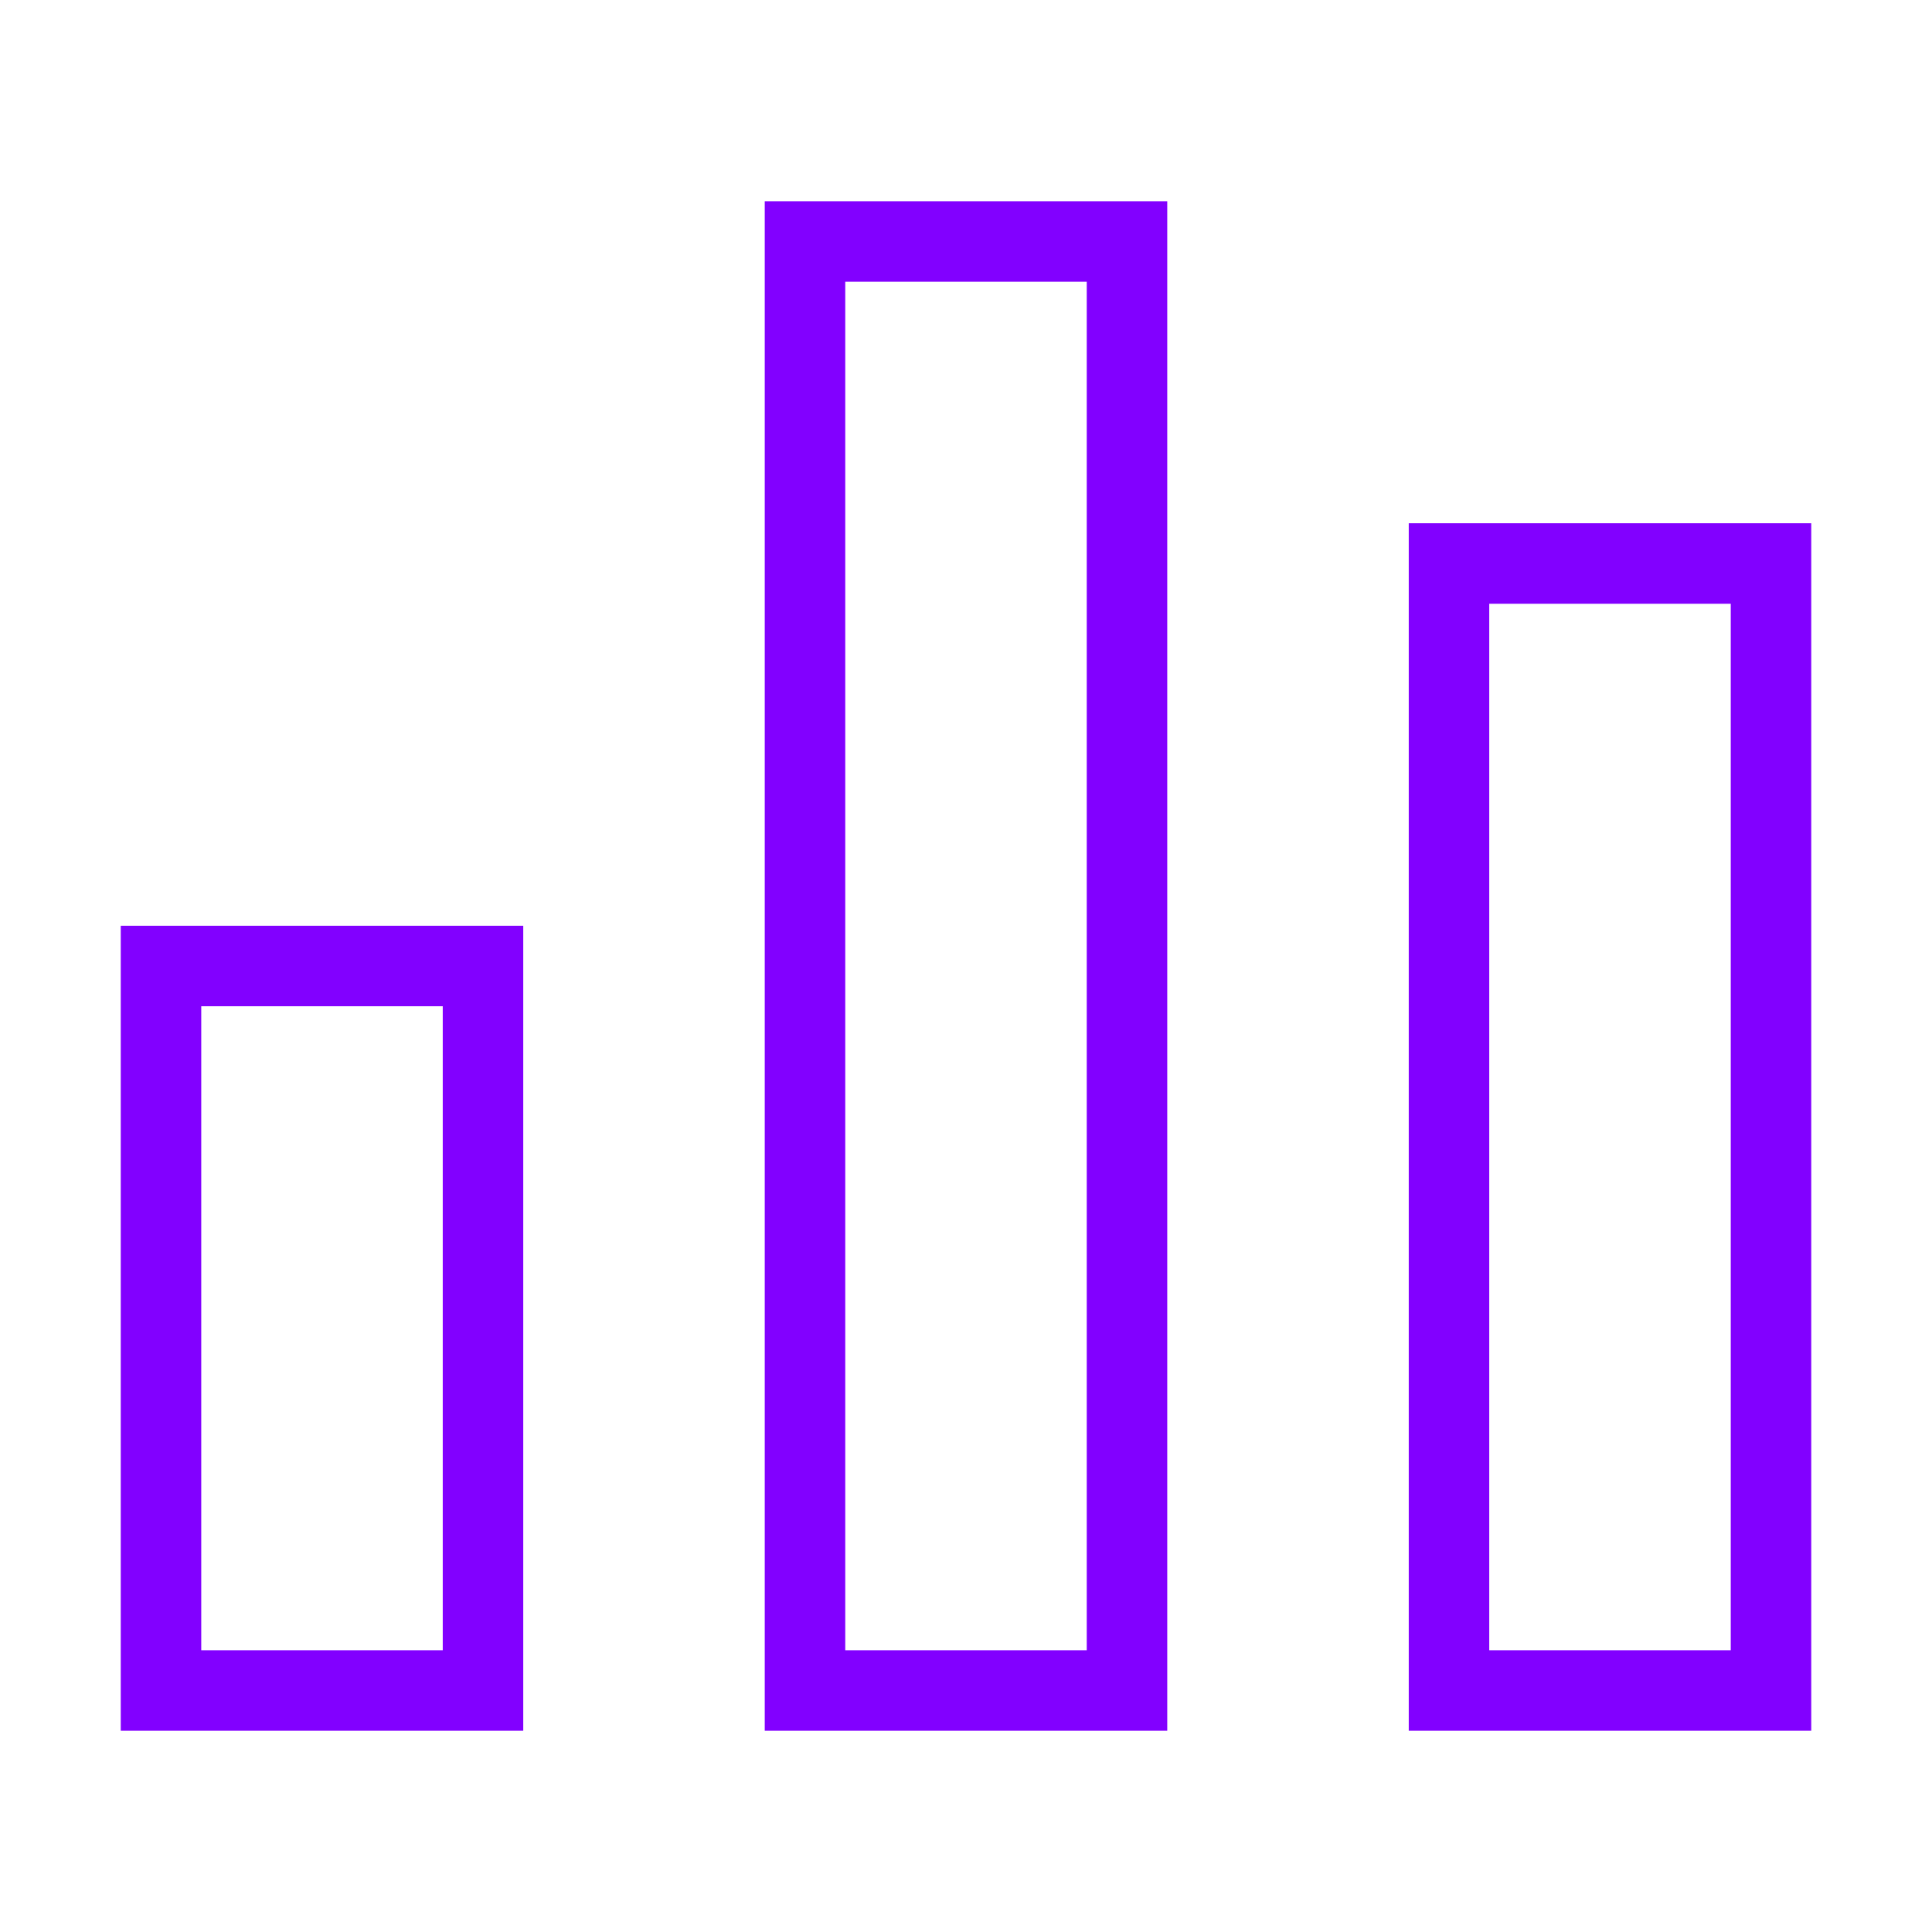
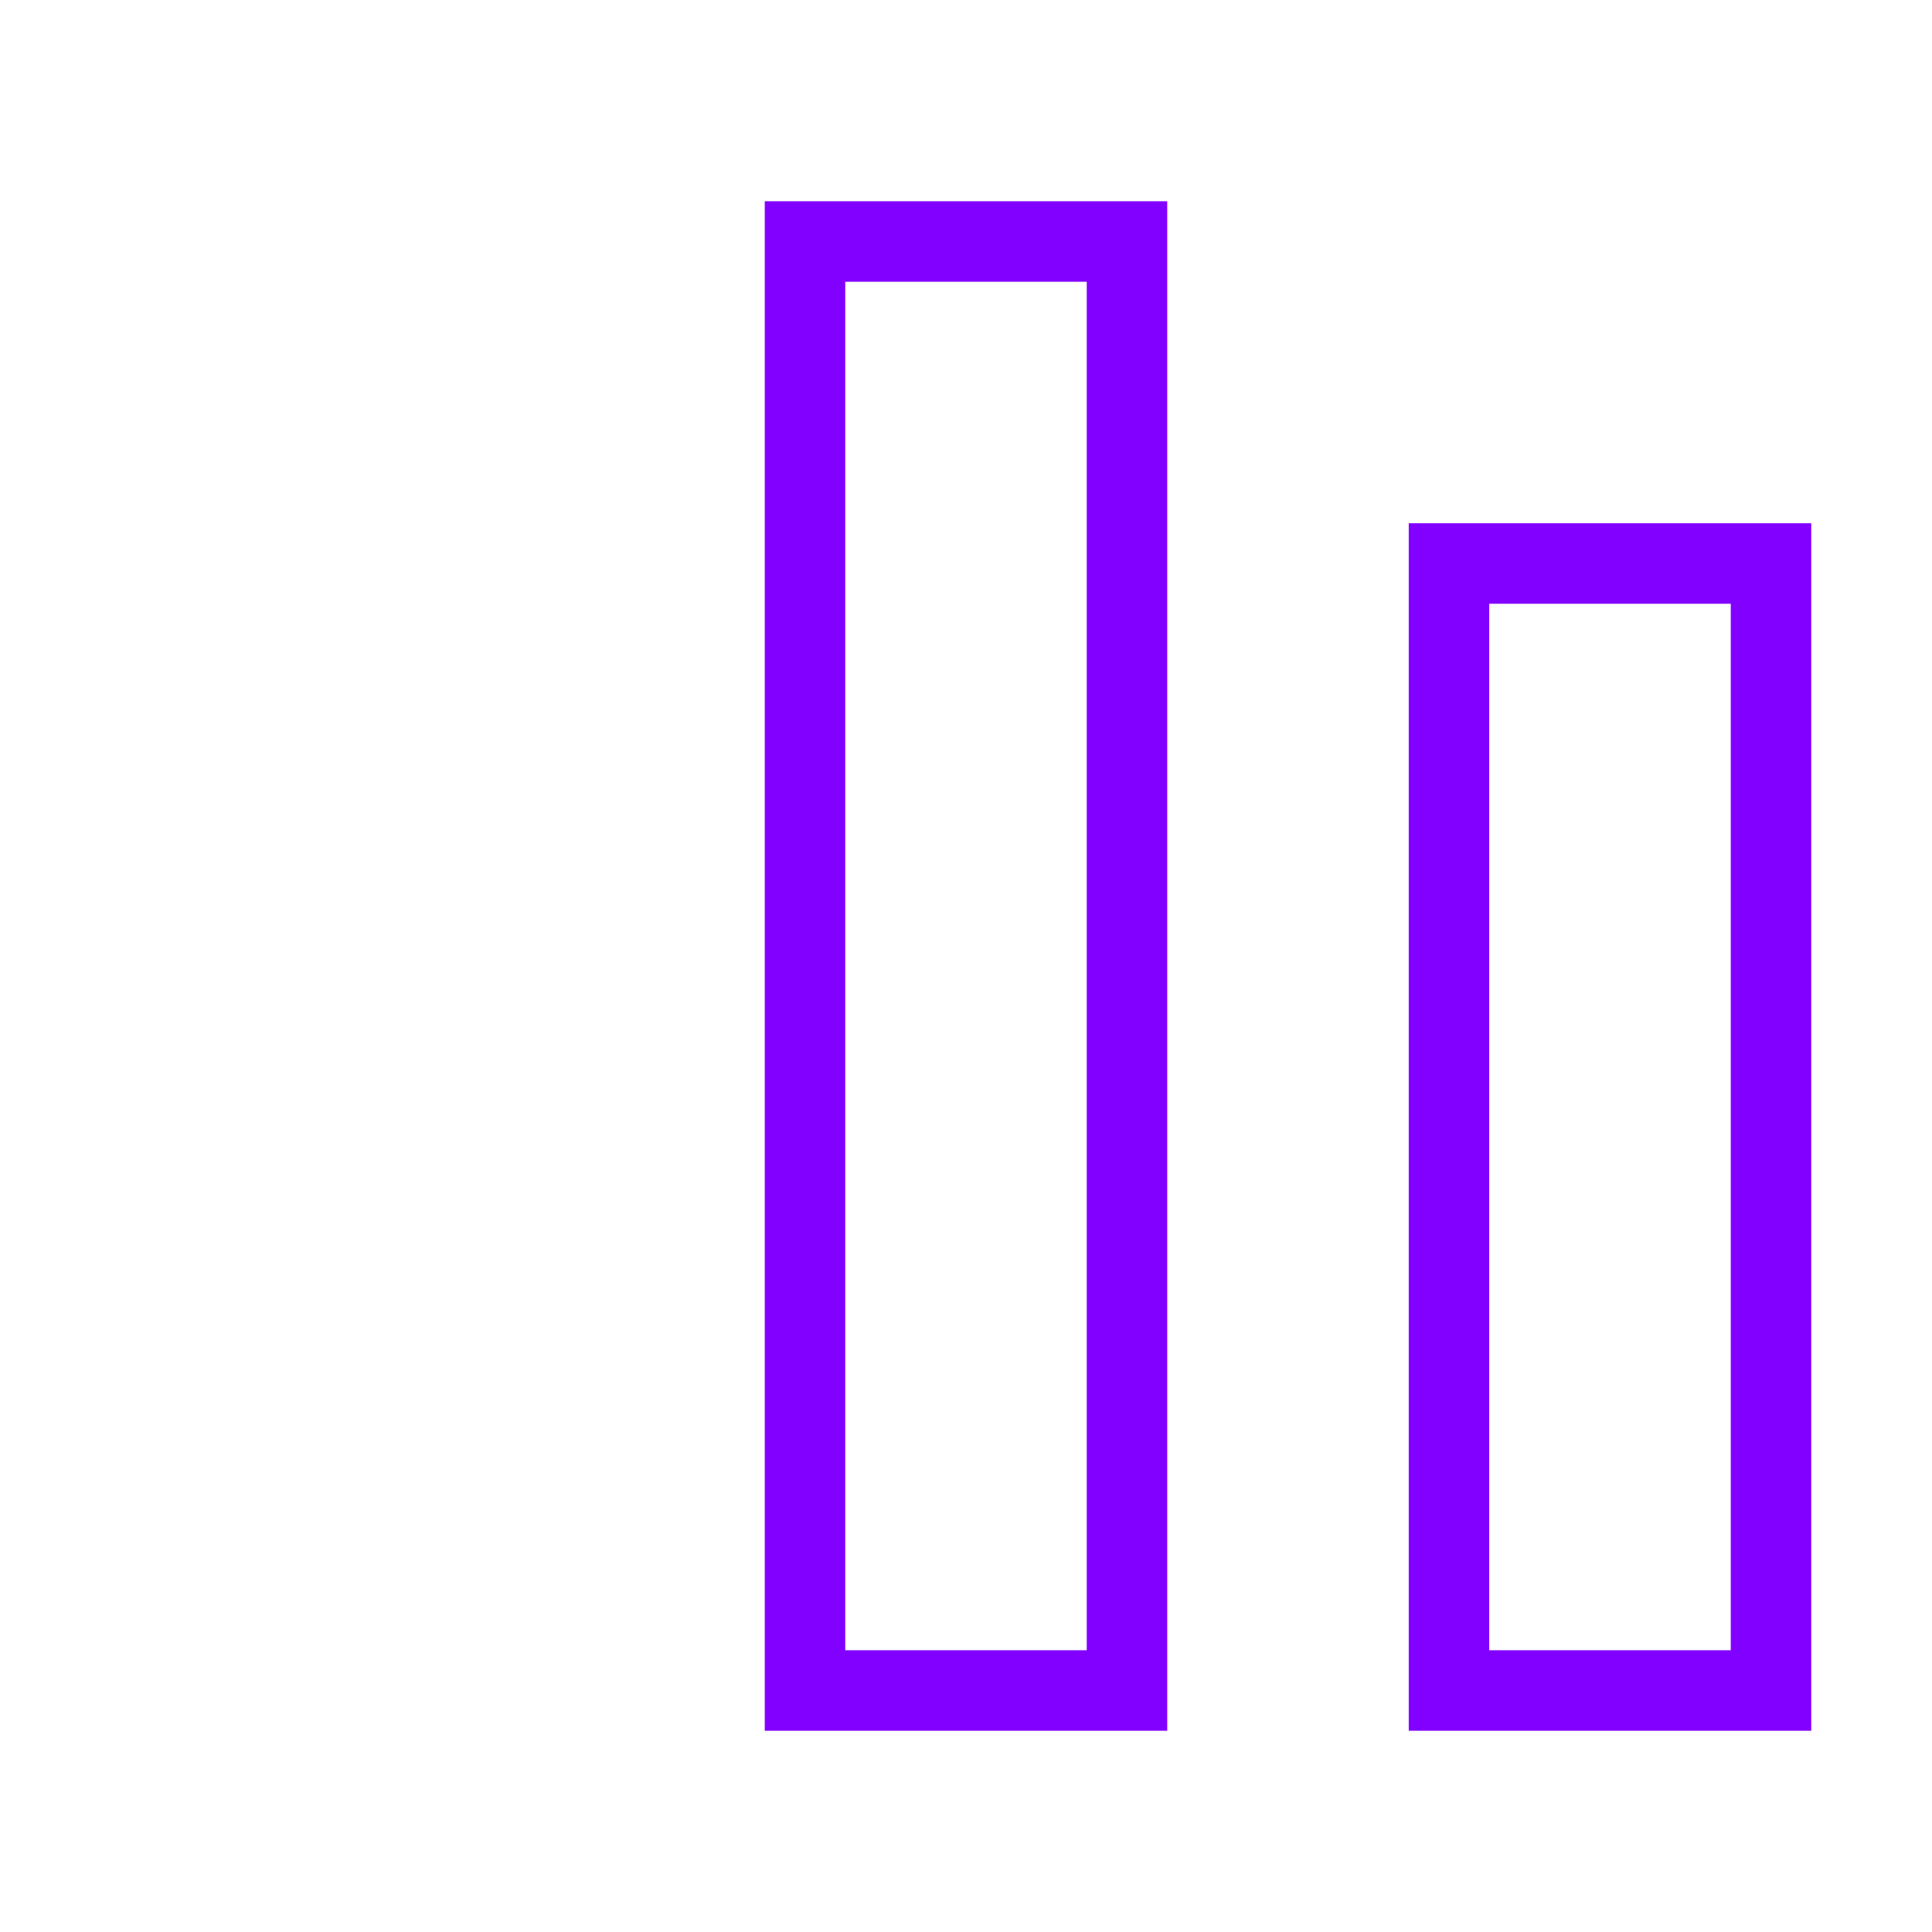
<svg xmlns="http://www.w3.org/2000/svg" width="48" height="48" viewBox="0 0 48 48" fill="none">
-   <path d="M4 24V42H12V24H4Z" stroke="#8200FF" stroke-width="2" stroke-linecap="square" />
  <path d="M36 14V42H44V14H36Z" stroke="#8200FF" stroke-width="2" stroke-linecap="square" />
  <path d="M20 6V42H28V6H20Z" stroke="#8200FF" stroke-width="2" stroke-linecap="square" />
</svg>